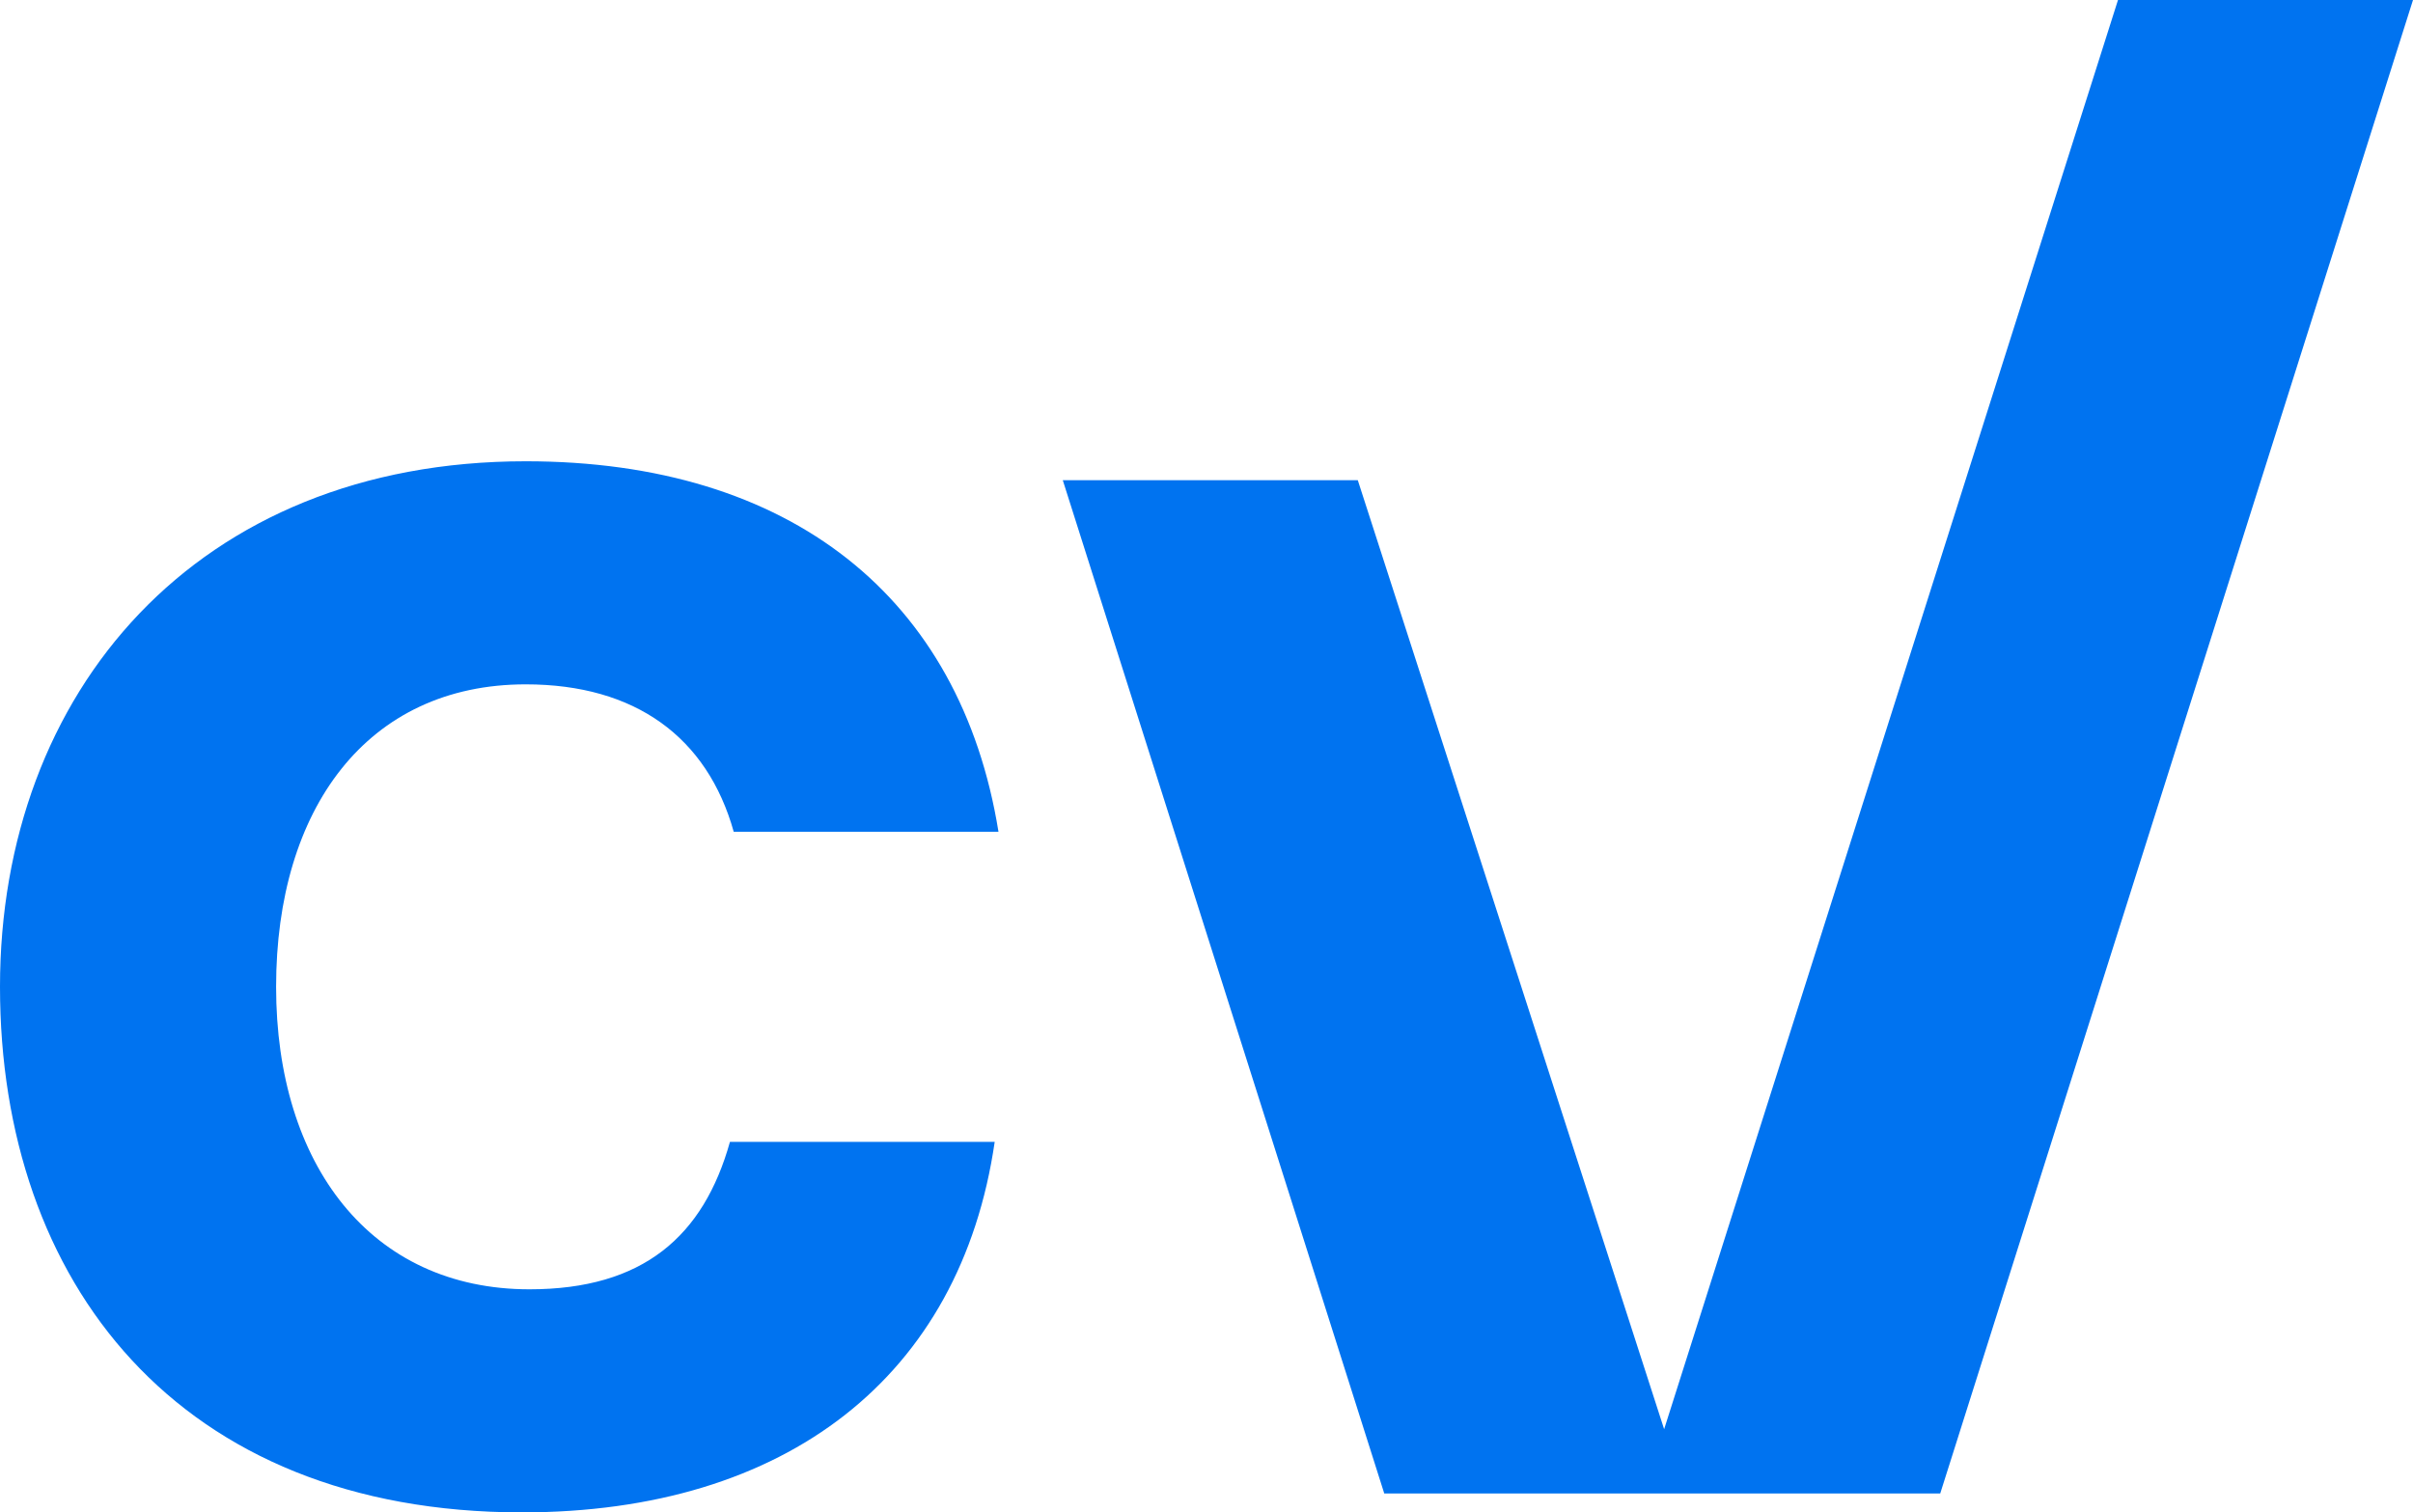
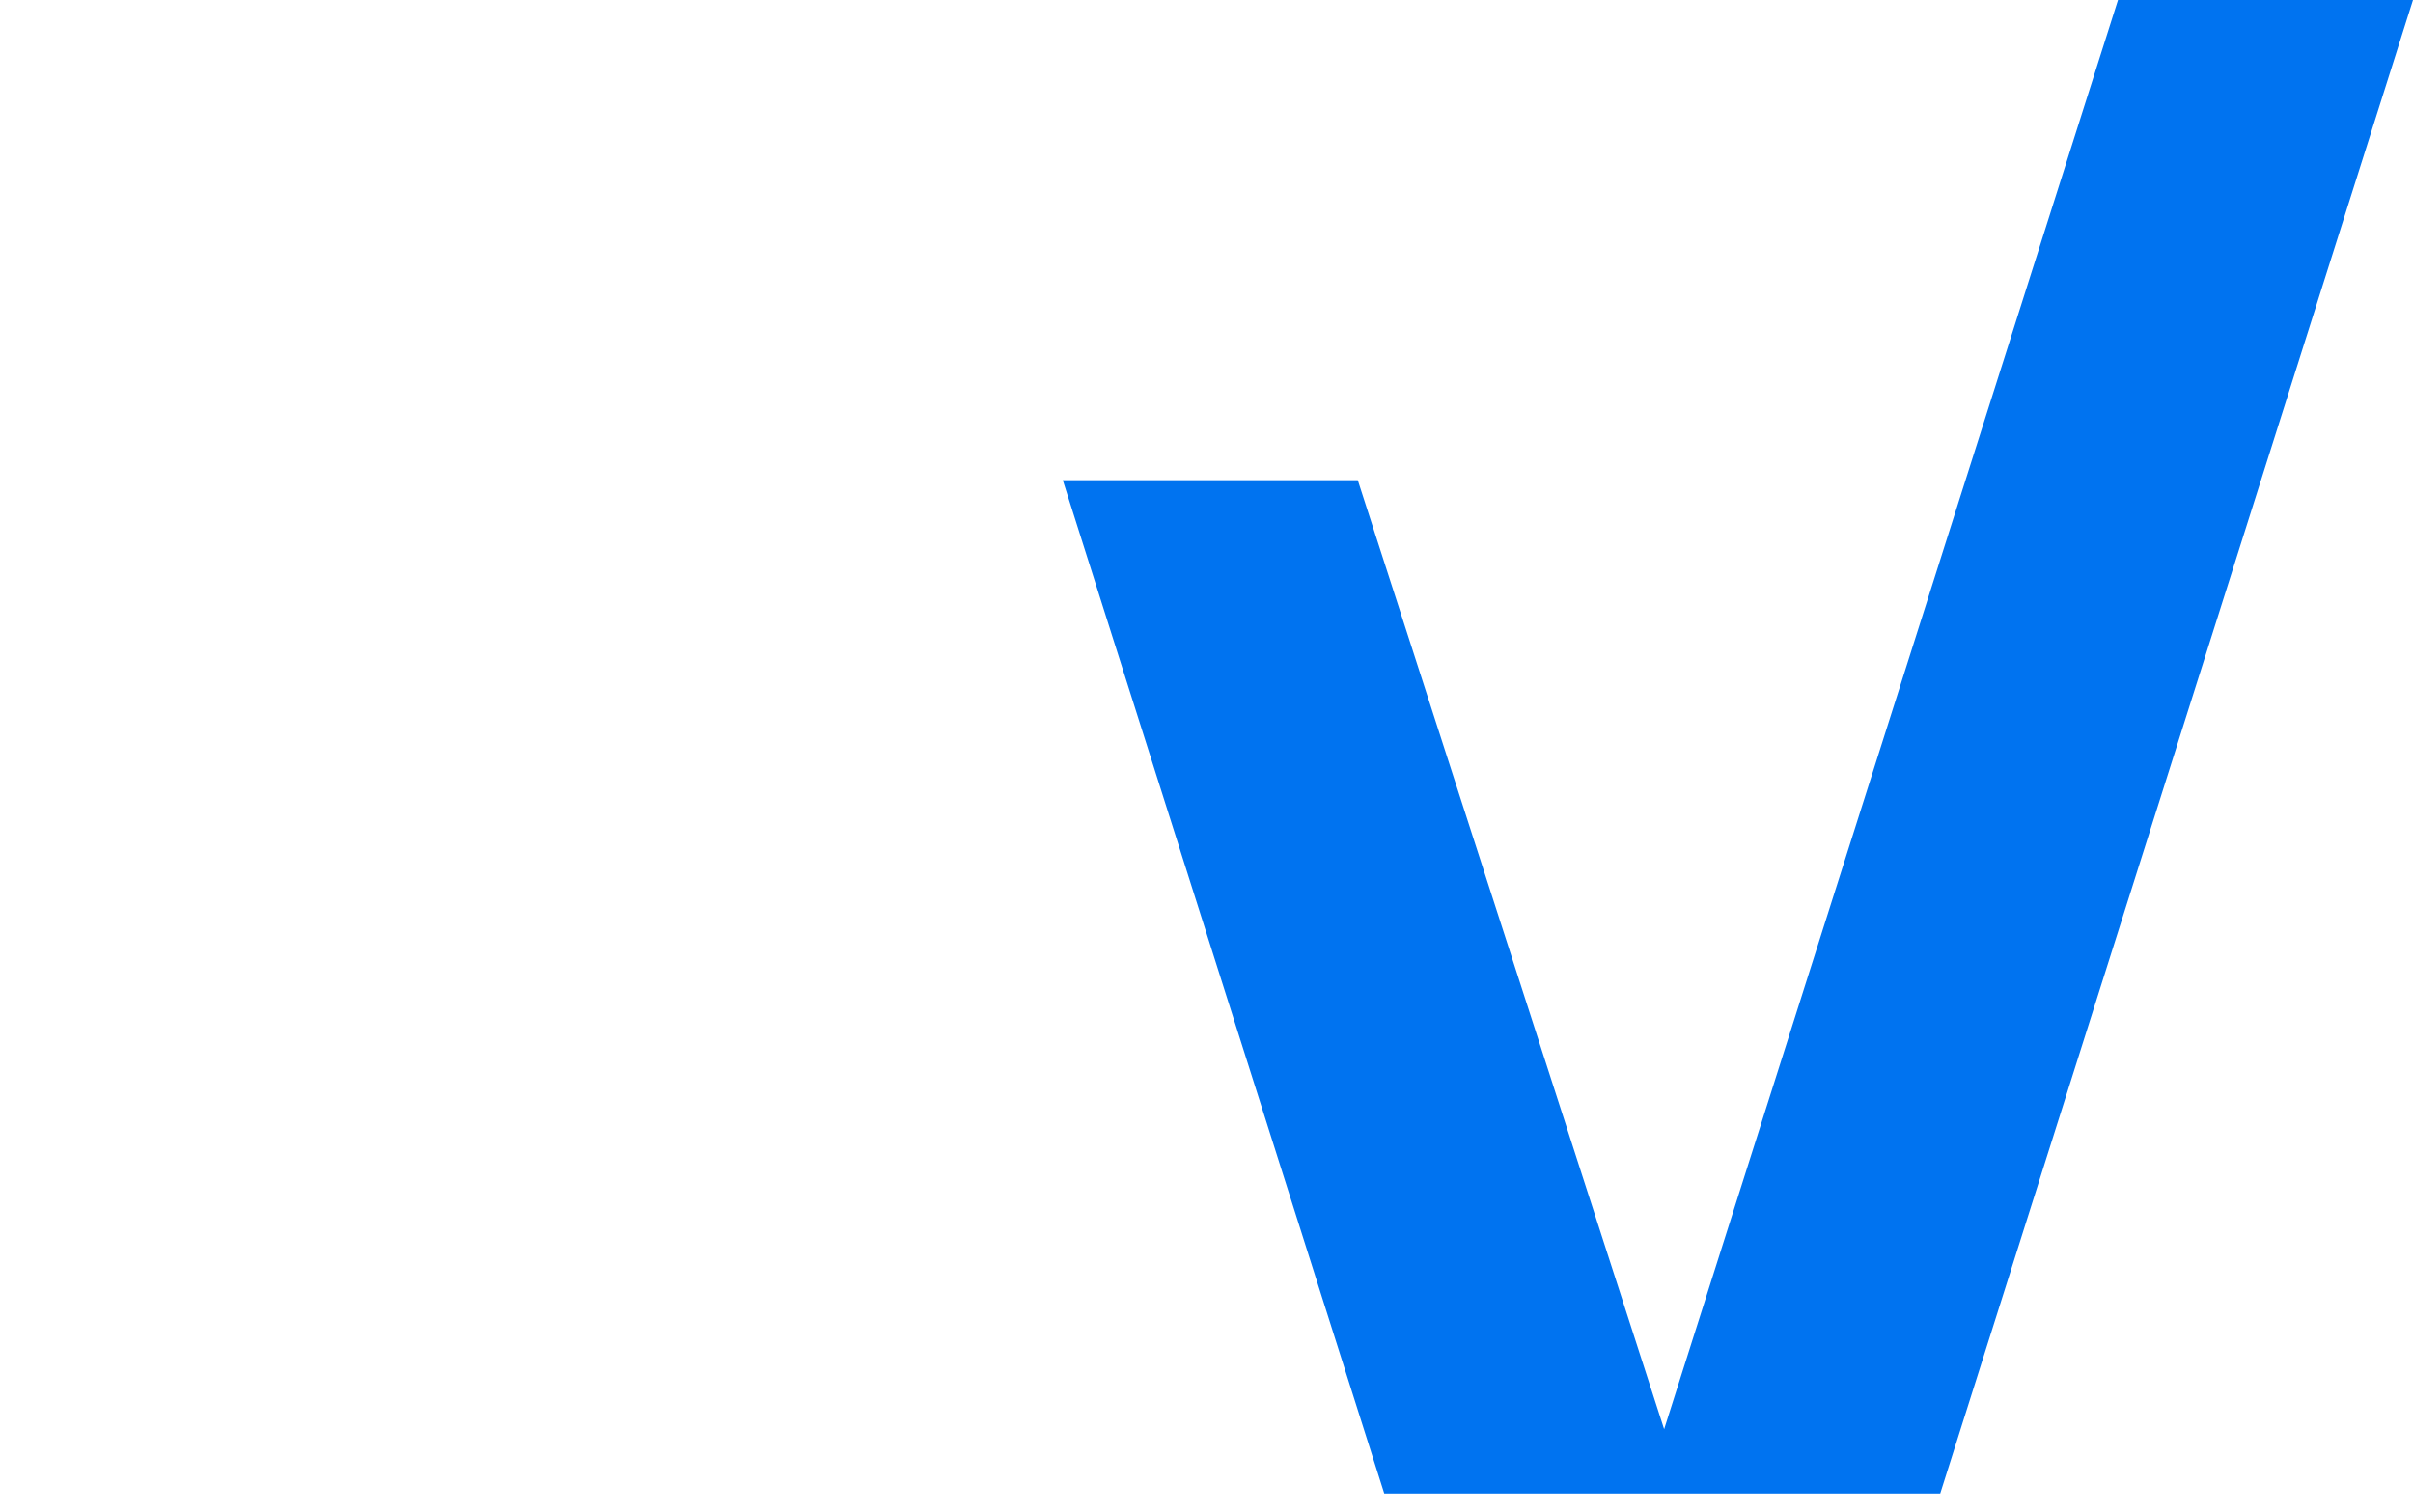
<svg xmlns="http://www.w3.org/2000/svg" version="1.1" id="Layer_1" x="0px" y="0px" viewBox="0 0 63.8 40" style="enable-background:new 0 0 63.8 40;" xml:space="preserve">
  <style type="text/css">
	.st0{fill:#0073F0;}
</style>
  <g>
-     <path class="st0" d="M13.9,12.2c7,0,11.5,3.6,12.5,9.8h-7c-0.7-2.5-2.6-3.9-5.5-3.9c-4.2,0-6.6,3.3-6.6,8c0,4.7,2.5,8,6.7,8   c3,0,4.6-1.4,5.3-3.9h7c-0.9,6.2-5.5,9.8-12.5,9.8C4.7,40,0,33.9,0,26.1C0,18.3,5.2,12.2,13.9,12.2z" />
    <path class="st0" d="M63.8,0L51.3,39.5H36.6l-8.5-26.8h7.8L44,37.8L56,0H63.8z" />
  </g>
</svg>